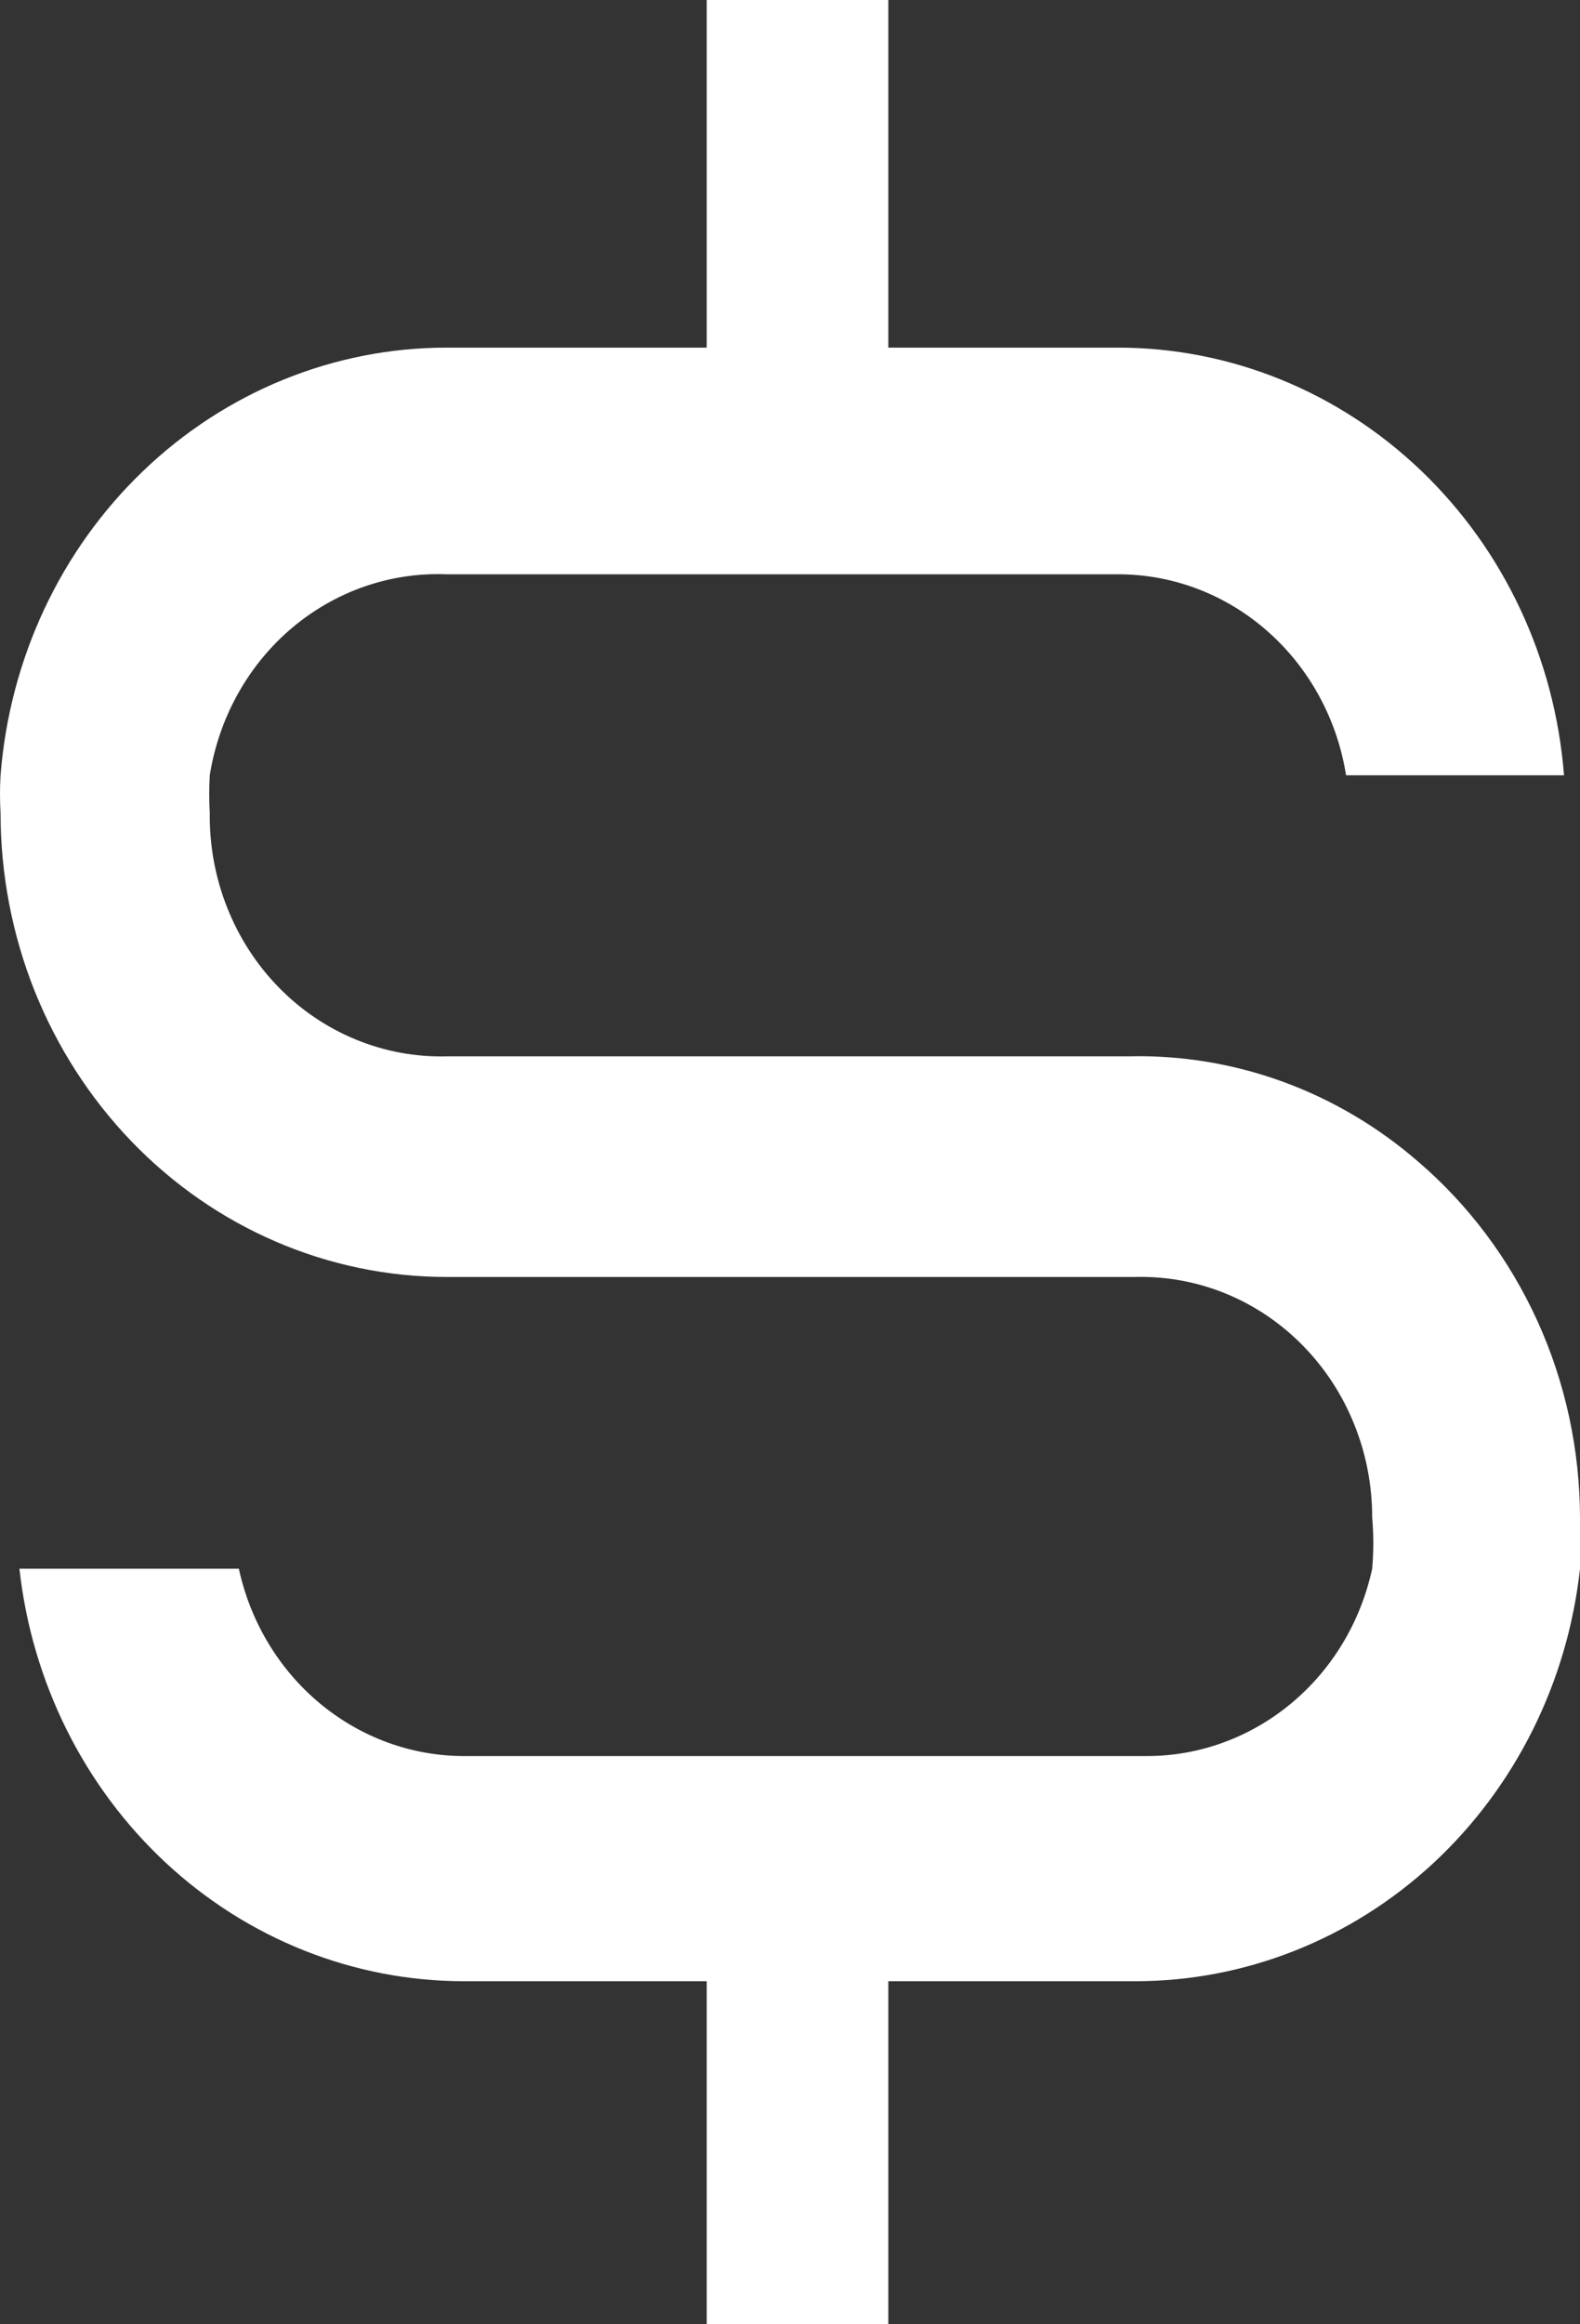
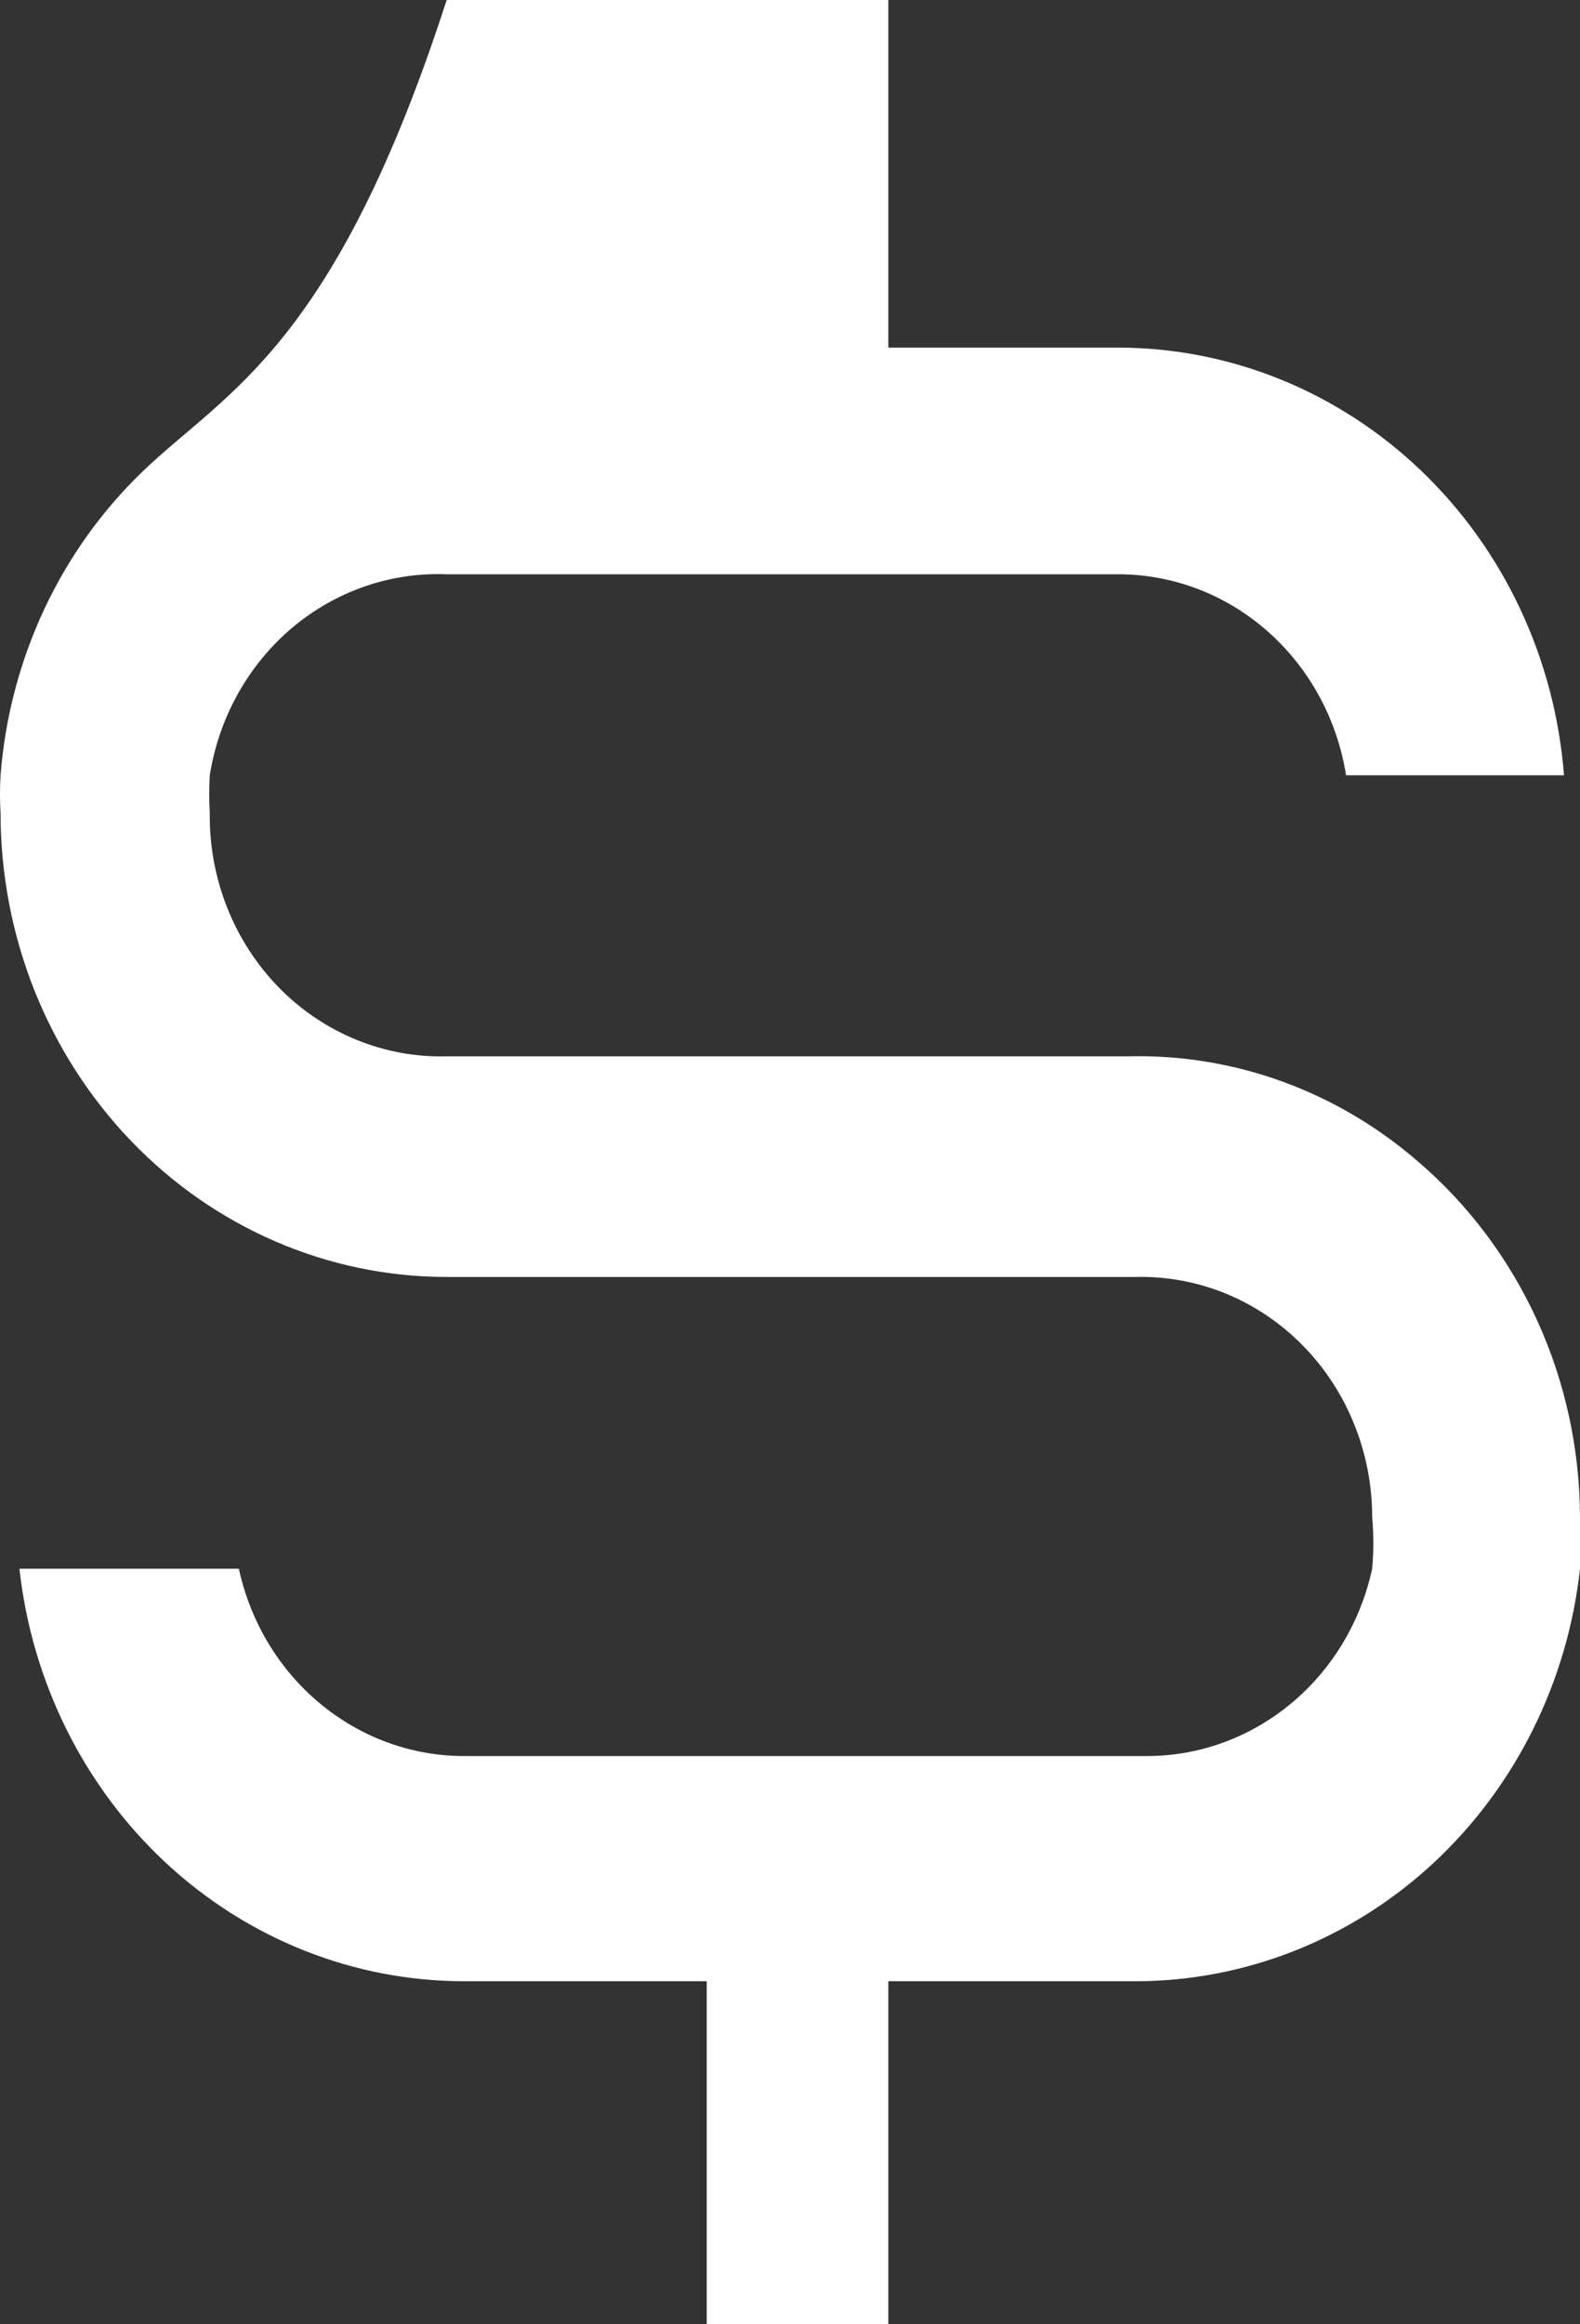
<svg xmlns="http://www.w3.org/2000/svg" width="17" height="25" viewBox="0 0 17 25" fill="none">
  <rect x="0" y="0" width="17" height="25" fill="#333333" stroke="none" />
-   <path id="Vector" d="M15.265 12.5C14.39 11.738 13.279 11.333 12.138 11.362H4.806C4.471 11.371 4.139 11.309 3.828 11.181C3.517 11.053 3.234 10.862 2.996 10.617C2.758 10.373 2.57 10.081 2.443 9.759C2.316 9.438 2.253 9.093 2.257 8.745C2.249 8.61 2.249 8.474 2.257 8.339C2.356 7.718 2.669 7.155 3.138 6.757C3.608 6.359 4.201 6.153 4.806 6.177H12.028C12.618 6.176 13.188 6.393 13.637 6.789C14.087 7.185 14.387 7.734 14.483 8.339H16.828C16.73 7.085 16.182 5.916 15.292 5.064C14.403 4.212 13.238 3.739 12.028 3.739H9.558V0H7.604V3.739H4.806C3.596 3.739 2.431 4.212 1.542 5.064C0.652 5.916 0.104 7.085 0.006 8.339C-0.002 8.474 -0.002 8.61 0.006 8.745C0.006 9.4 0.13 10.049 0.371 10.655C0.613 11.26 0.966 11.81 1.412 12.274C2.312 13.21 3.533 13.735 4.806 13.735H12.216C12.548 13.727 12.878 13.787 13.187 13.913C13.495 14.039 13.777 14.228 14.014 14.469C14.252 14.71 14.441 14.998 14.569 15.316C14.698 15.633 14.764 15.975 14.764 16.32C14.78 16.504 14.78 16.689 14.764 16.873C14.64 17.445 14.333 17.956 13.892 18.322C13.452 18.688 12.905 18.888 12.341 18.888H4.993C4.429 18.888 3.882 18.688 3.442 18.322C3.002 17.956 2.694 17.445 2.57 16.873H0.209C0.344 18.094 0.906 19.221 1.788 20.04C2.67 20.858 3.811 21.31 4.993 21.31H7.604V25H9.558V21.31H12.216C13.398 21.31 14.539 20.858 15.422 20.04C16.304 19.221 16.866 18.094 17 16.873V16.32C16.998 15.59 16.842 14.869 16.542 14.209C16.242 13.549 15.806 12.965 15.265 12.5Z" fill="white" />
+   <path id="Vector" d="M15.265 12.5C14.39 11.738 13.279 11.333 12.138 11.362H4.806C4.471 11.371 4.139 11.309 3.828 11.181C3.517 11.053 3.234 10.862 2.996 10.617C2.758 10.373 2.57 10.081 2.443 9.759C2.316 9.438 2.253 9.093 2.257 8.745C2.249 8.61 2.249 8.474 2.257 8.339C2.356 7.718 2.669 7.155 3.138 6.757C3.608 6.359 4.201 6.153 4.806 6.177H12.028C12.618 6.176 13.188 6.393 13.637 6.789C14.087 7.185 14.387 7.734 14.483 8.339H16.828C16.73 7.085 16.182 5.916 15.292 5.064C14.403 4.212 13.238 3.739 12.028 3.739H9.558V0H7.604H4.806C3.596 3.739 2.431 4.212 1.542 5.064C0.652 5.916 0.104 7.085 0.006 8.339C-0.002 8.474 -0.002 8.61 0.006 8.745C0.006 9.4 0.13 10.049 0.371 10.655C0.613 11.26 0.966 11.81 1.412 12.274C2.312 13.21 3.533 13.735 4.806 13.735H12.216C12.548 13.727 12.878 13.787 13.187 13.913C13.495 14.039 13.777 14.228 14.014 14.469C14.252 14.71 14.441 14.998 14.569 15.316C14.698 15.633 14.764 15.975 14.764 16.32C14.78 16.504 14.78 16.689 14.764 16.873C14.64 17.445 14.333 17.956 13.892 18.322C13.452 18.688 12.905 18.888 12.341 18.888H4.993C4.429 18.888 3.882 18.688 3.442 18.322C3.002 17.956 2.694 17.445 2.57 16.873H0.209C0.344 18.094 0.906 19.221 1.788 20.04C2.67 20.858 3.811 21.31 4.993 21.31H7.604V25H9.558V21.31H12.216C13.398 21.31 14.539 20.858 15.422 20.04C16.304 19.221 16.866 18.094 17 16.873V16.32C16.998 15.59 16.842 14.869 16.542 14.209C16.242 13.549 15.806 12.965 15.265 12.5Z" fill="white" />
</svg>